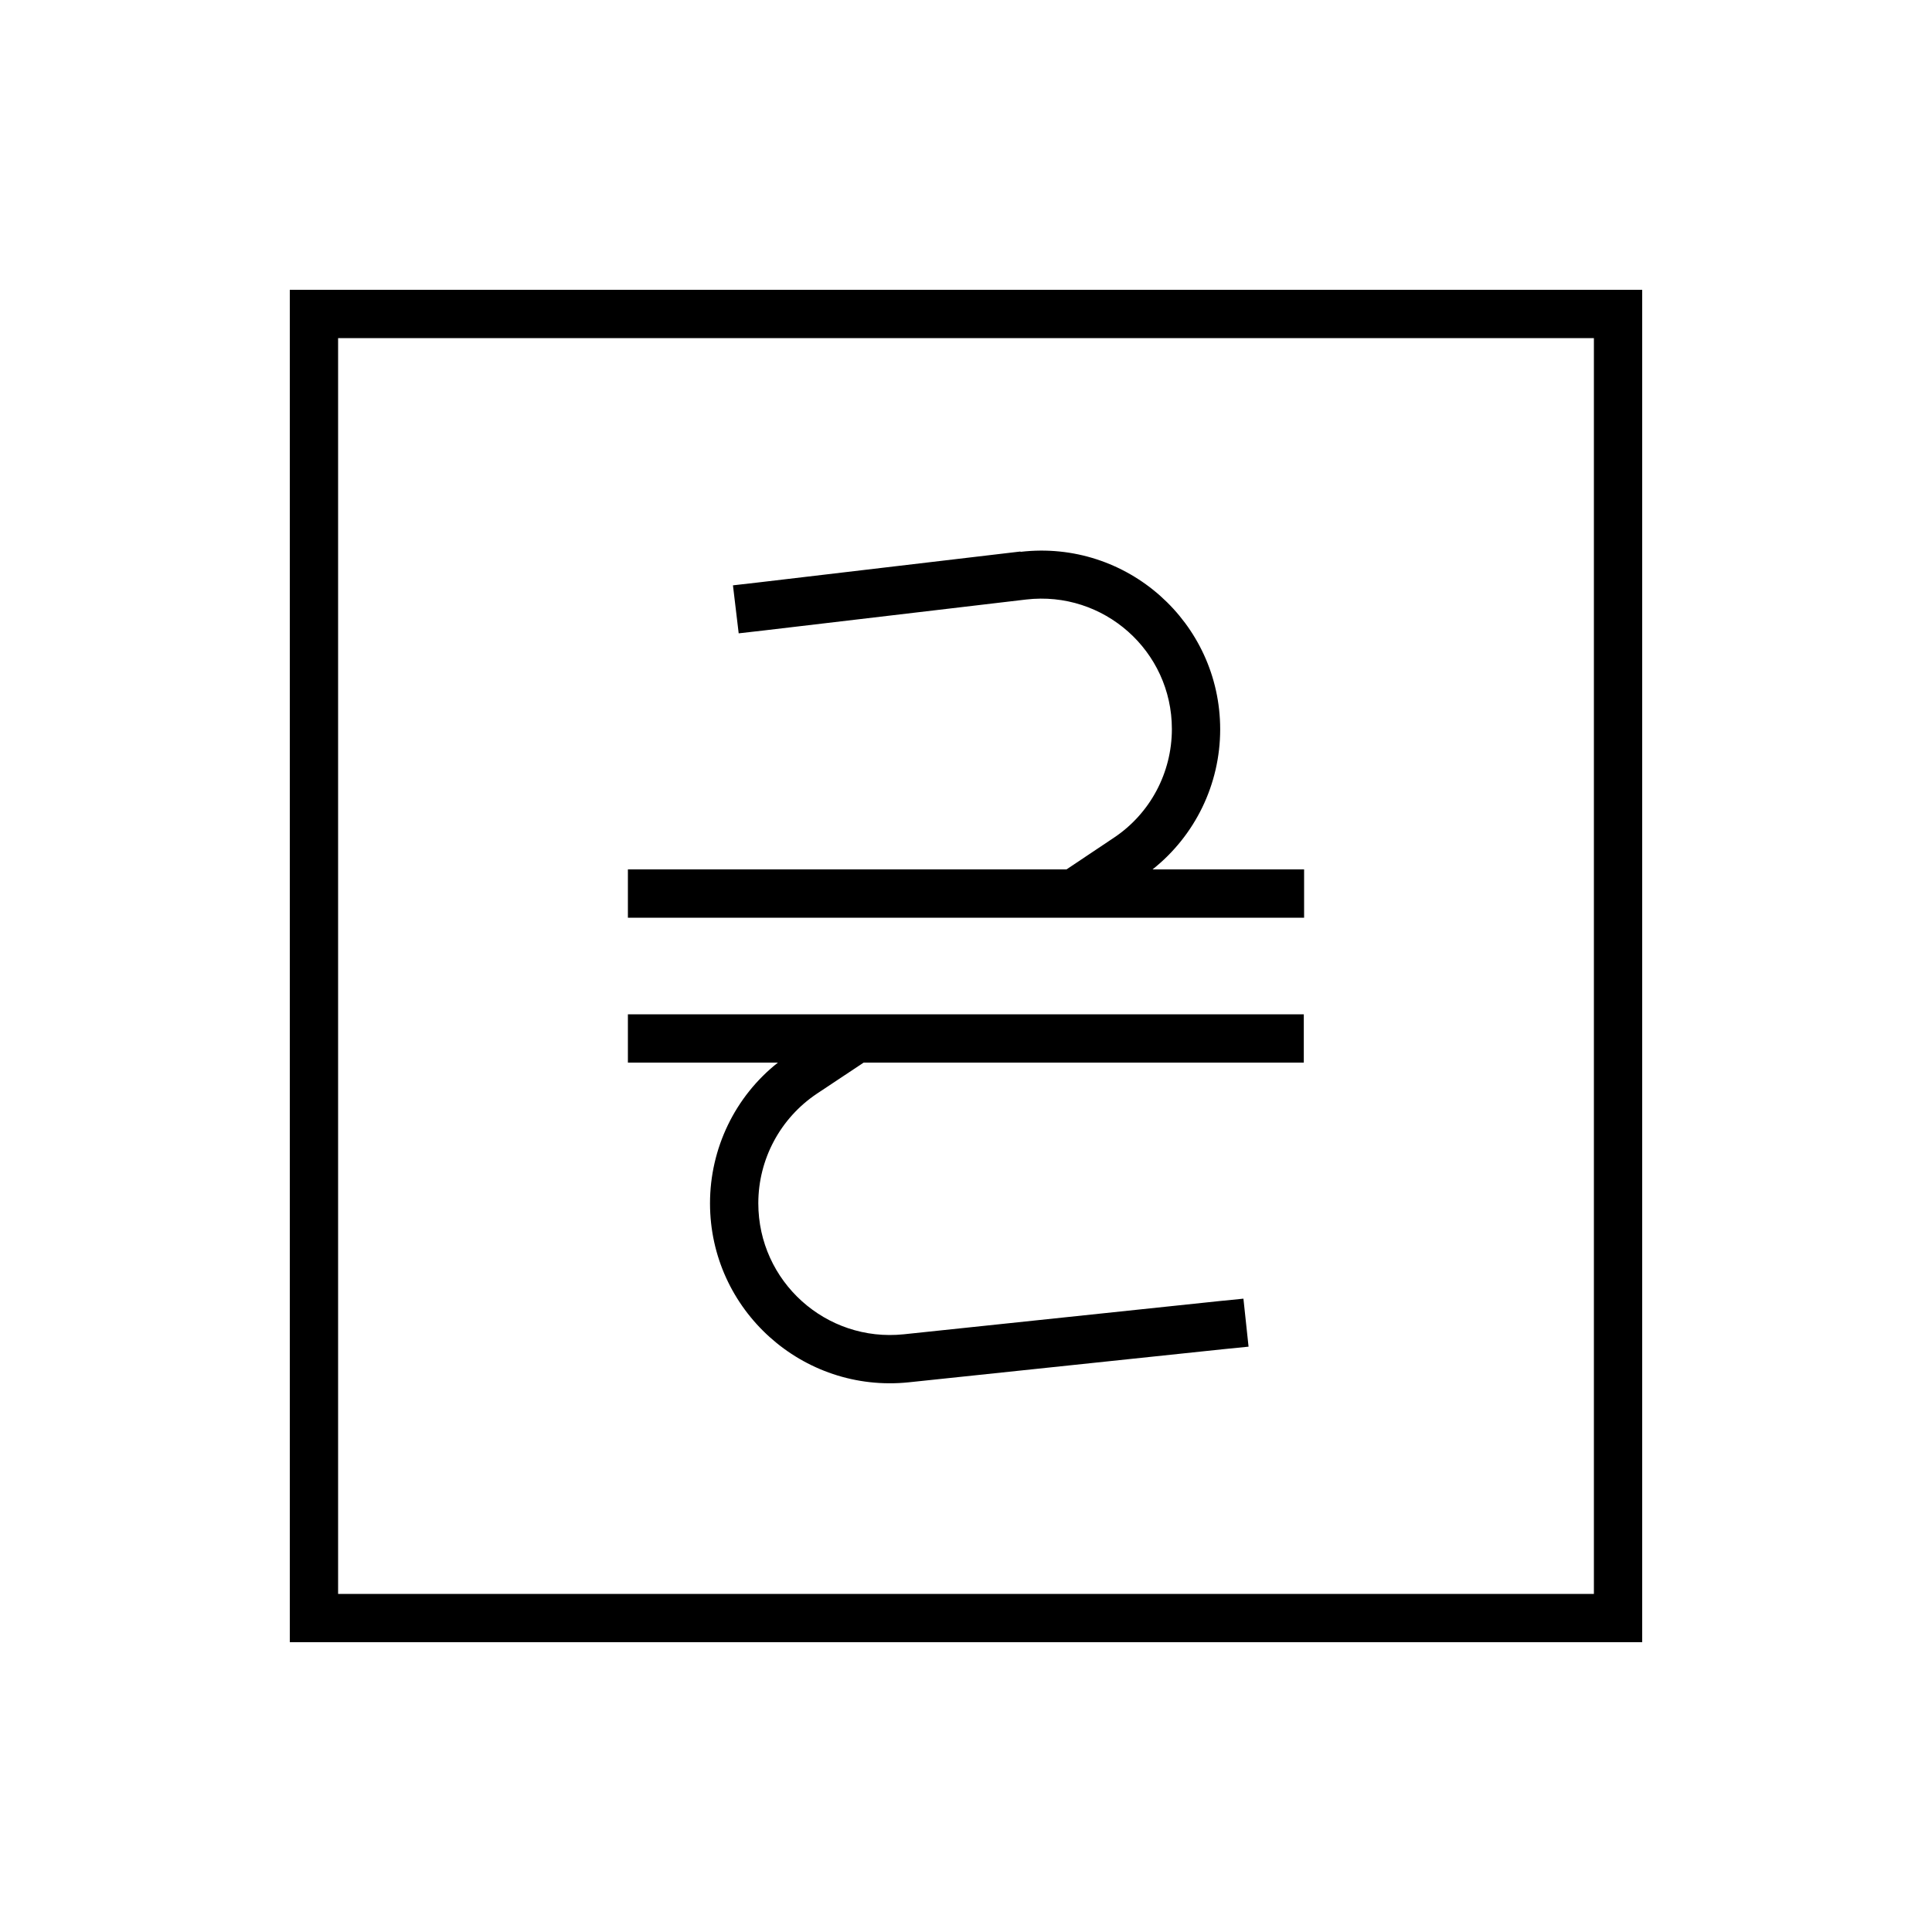
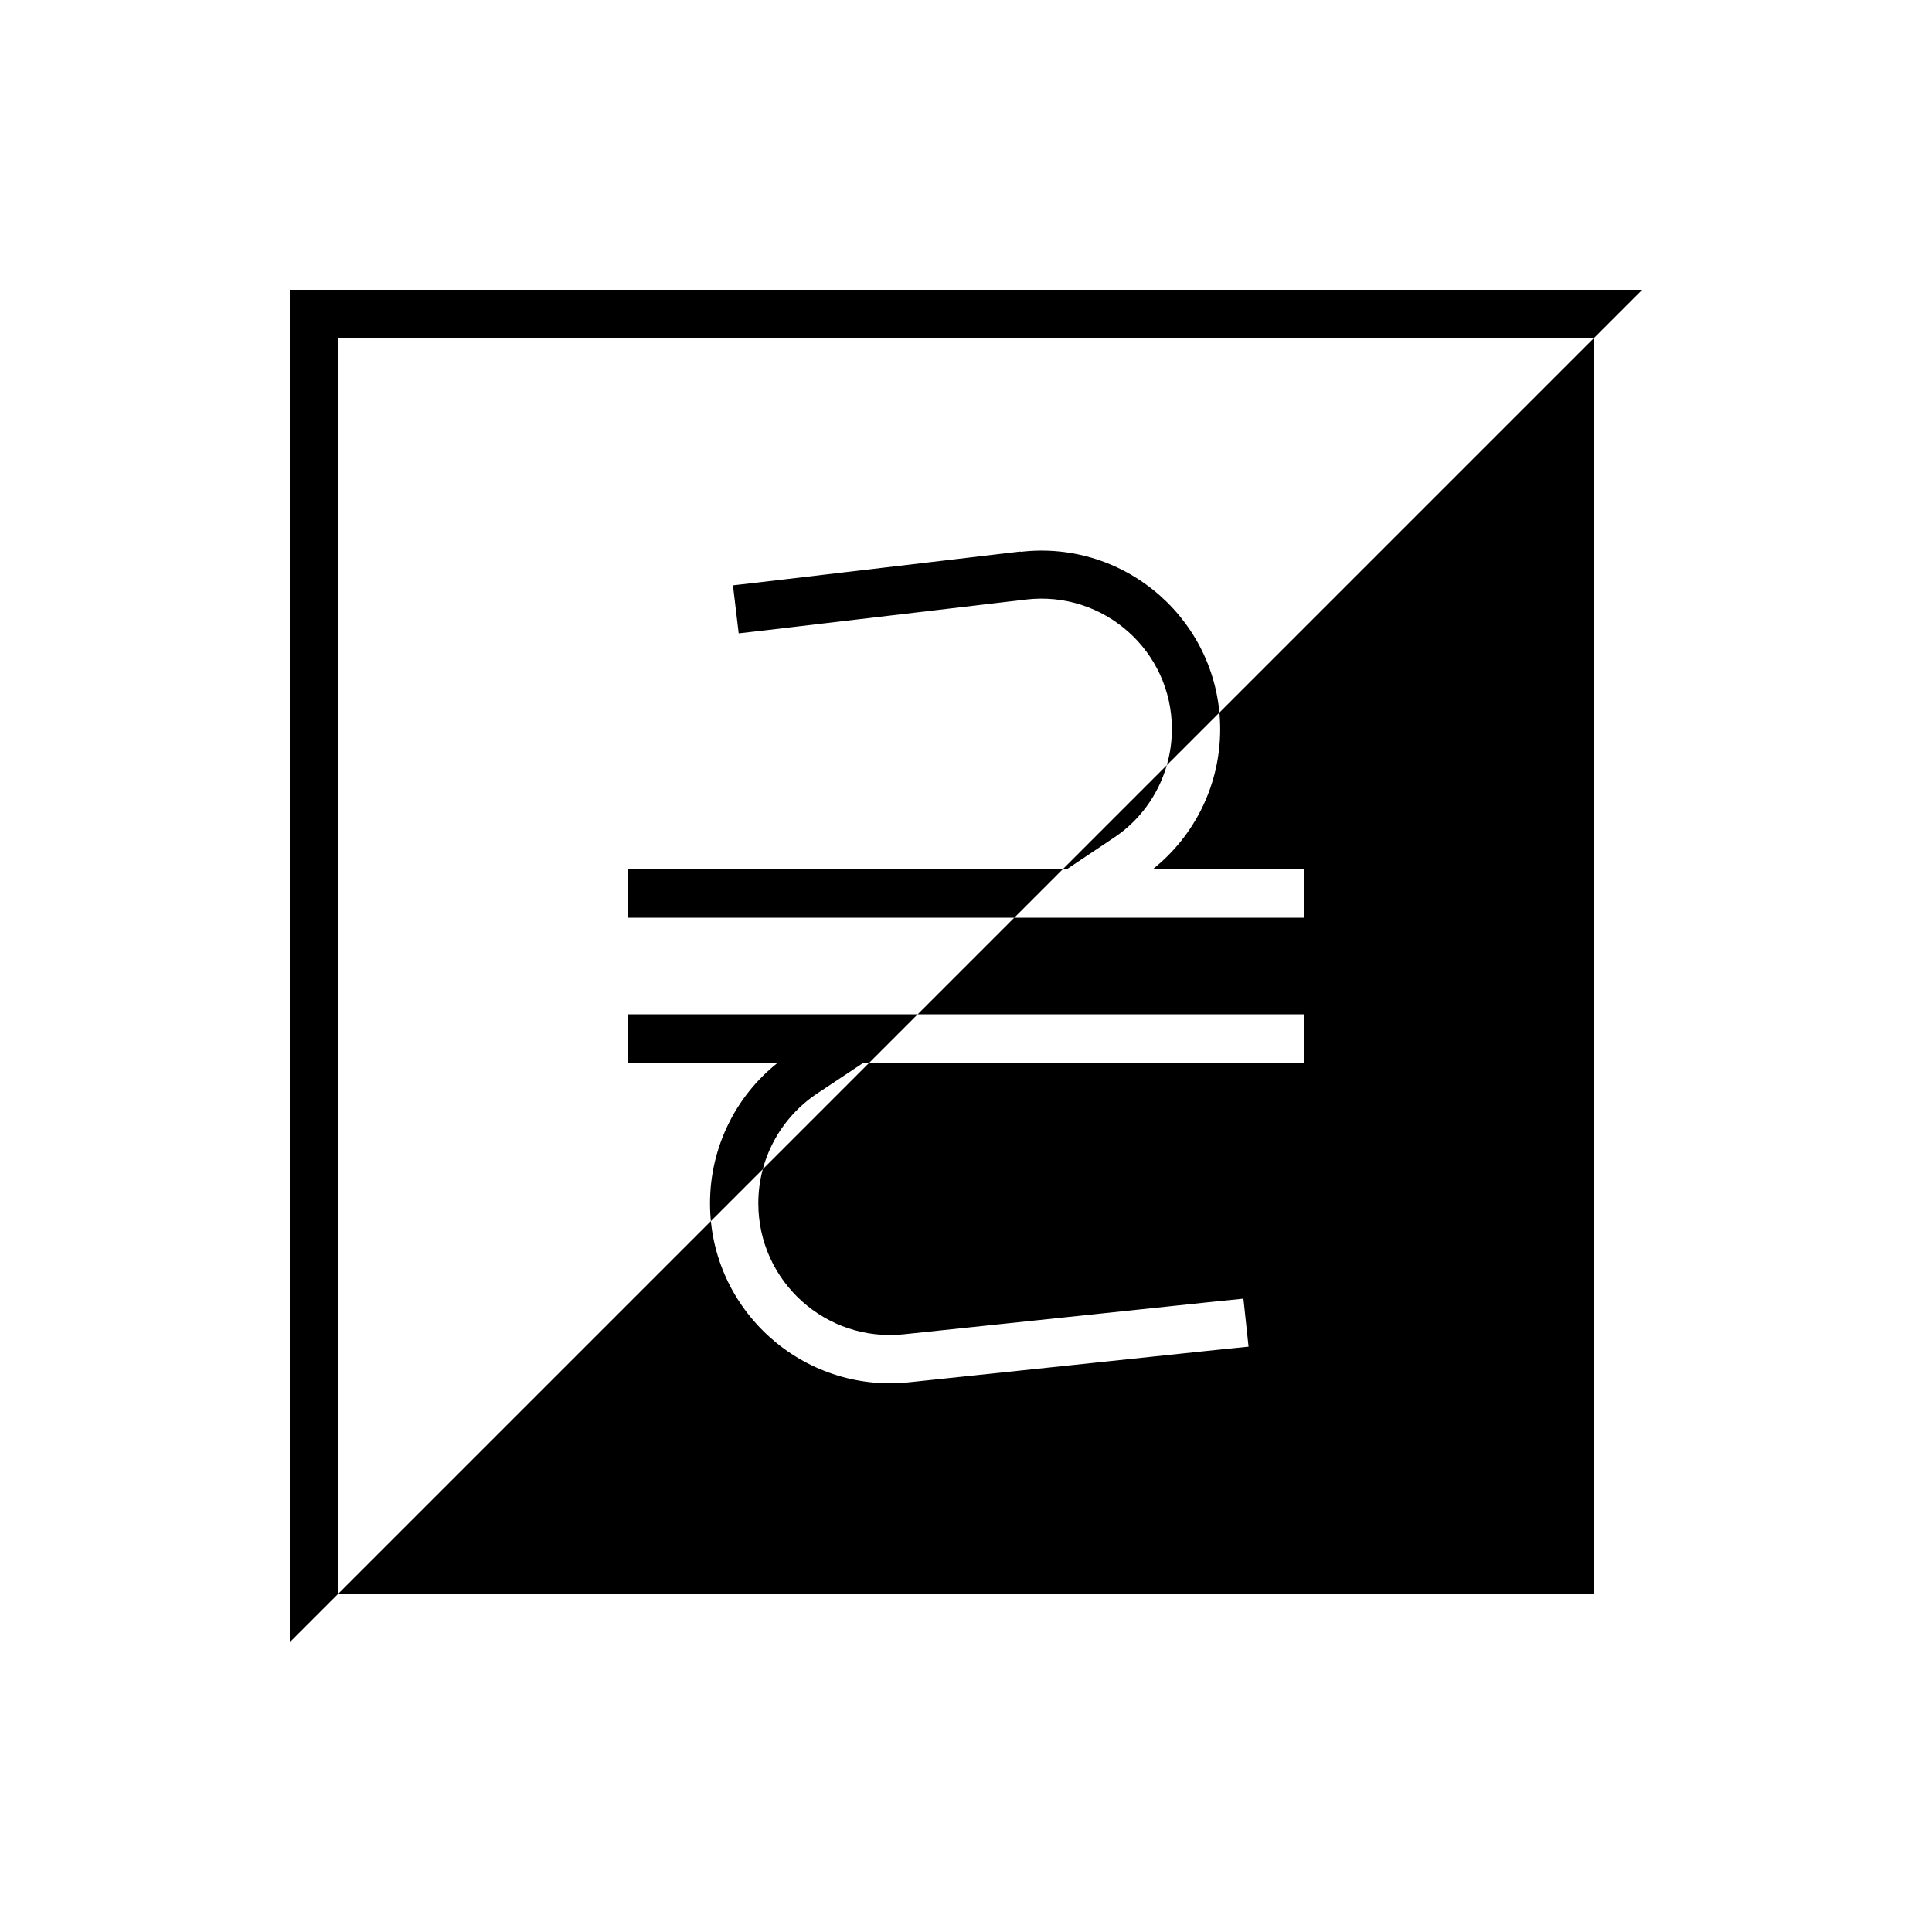
<svg xmlns="http://www.w3.org/2000/svg" viewBox="0 0 640 640">
-   <path fill="currentColor" d="M112 112L112 528L528 528L528 112L112 112zM96 96L544 96L544 544L96 544L96 96zM338.1 182.8C373.3 178.7 404.2 206.2 404.2 241.6C404.2 259.8 395.9 276.8 381.8 288L432 288L432 304L208 304L208 288L353.3 288L369 277.5C381 269.5 388.2 256 388.2 241.5C388.2 215.6 365.6 195.6 339.9 198.6L252.6 208.9L244.7 209.8L242.8 193.9L250.7 193L338 182.7zM281.3 336L310.1 336L310.1 336L431.9 336L431.9 352L286.1 352L270.6 362.3C258.5 370.4 251.2 384 251.2 398.6C251.2 424.5 273.6 444.7 299.4 442L403.9 431L411.9 430.2L413.6 446.1L405.6 446.9L301.1 457.9C265.9 461.6 235.2 434 235.2 398.6C235.2 380.4 243.5 363.2 257.7 352L208 352L208 336L281.3 336L281.3 336z" />
+   <path fill="currentColor" d="M112 112L112 528L528 528L528 112L112 112zM96 96L544 96L96 544L96 96zM338.1 182.8C373.3 178.7 404.2 206.2 404.2 241.6C404.2 259.8 395.9 276.8 381.8 288L432 288L432 304L208 304L208 288L353.3 288L369 277.5C381 269.5 388.2 256 388.2 241.5C388.2 215.6 365.6 195.6 339.9 198.6L252.6 208.9L244.7 209.8L242.8 193.9L250.7 193L338 182.7zM281.3 336L310.1 336L310.1 336L431.9 336L431.9 352L286.1 352L270.6 362.3C258.5 370.4 251.2 384 251.2 398.6C251.2 424.5 273.6 444.7 299.4 442L403.9 431L411.9 430.2L413.6 446.1L405.6 446.9L301.1 457.9C265.9 461.6 235.2 434 235.2 398.6C235.2 380.4 243.5 363.2 257.7 352L208 352L208 336L281.3 336L281.3 336z" />
</svg>